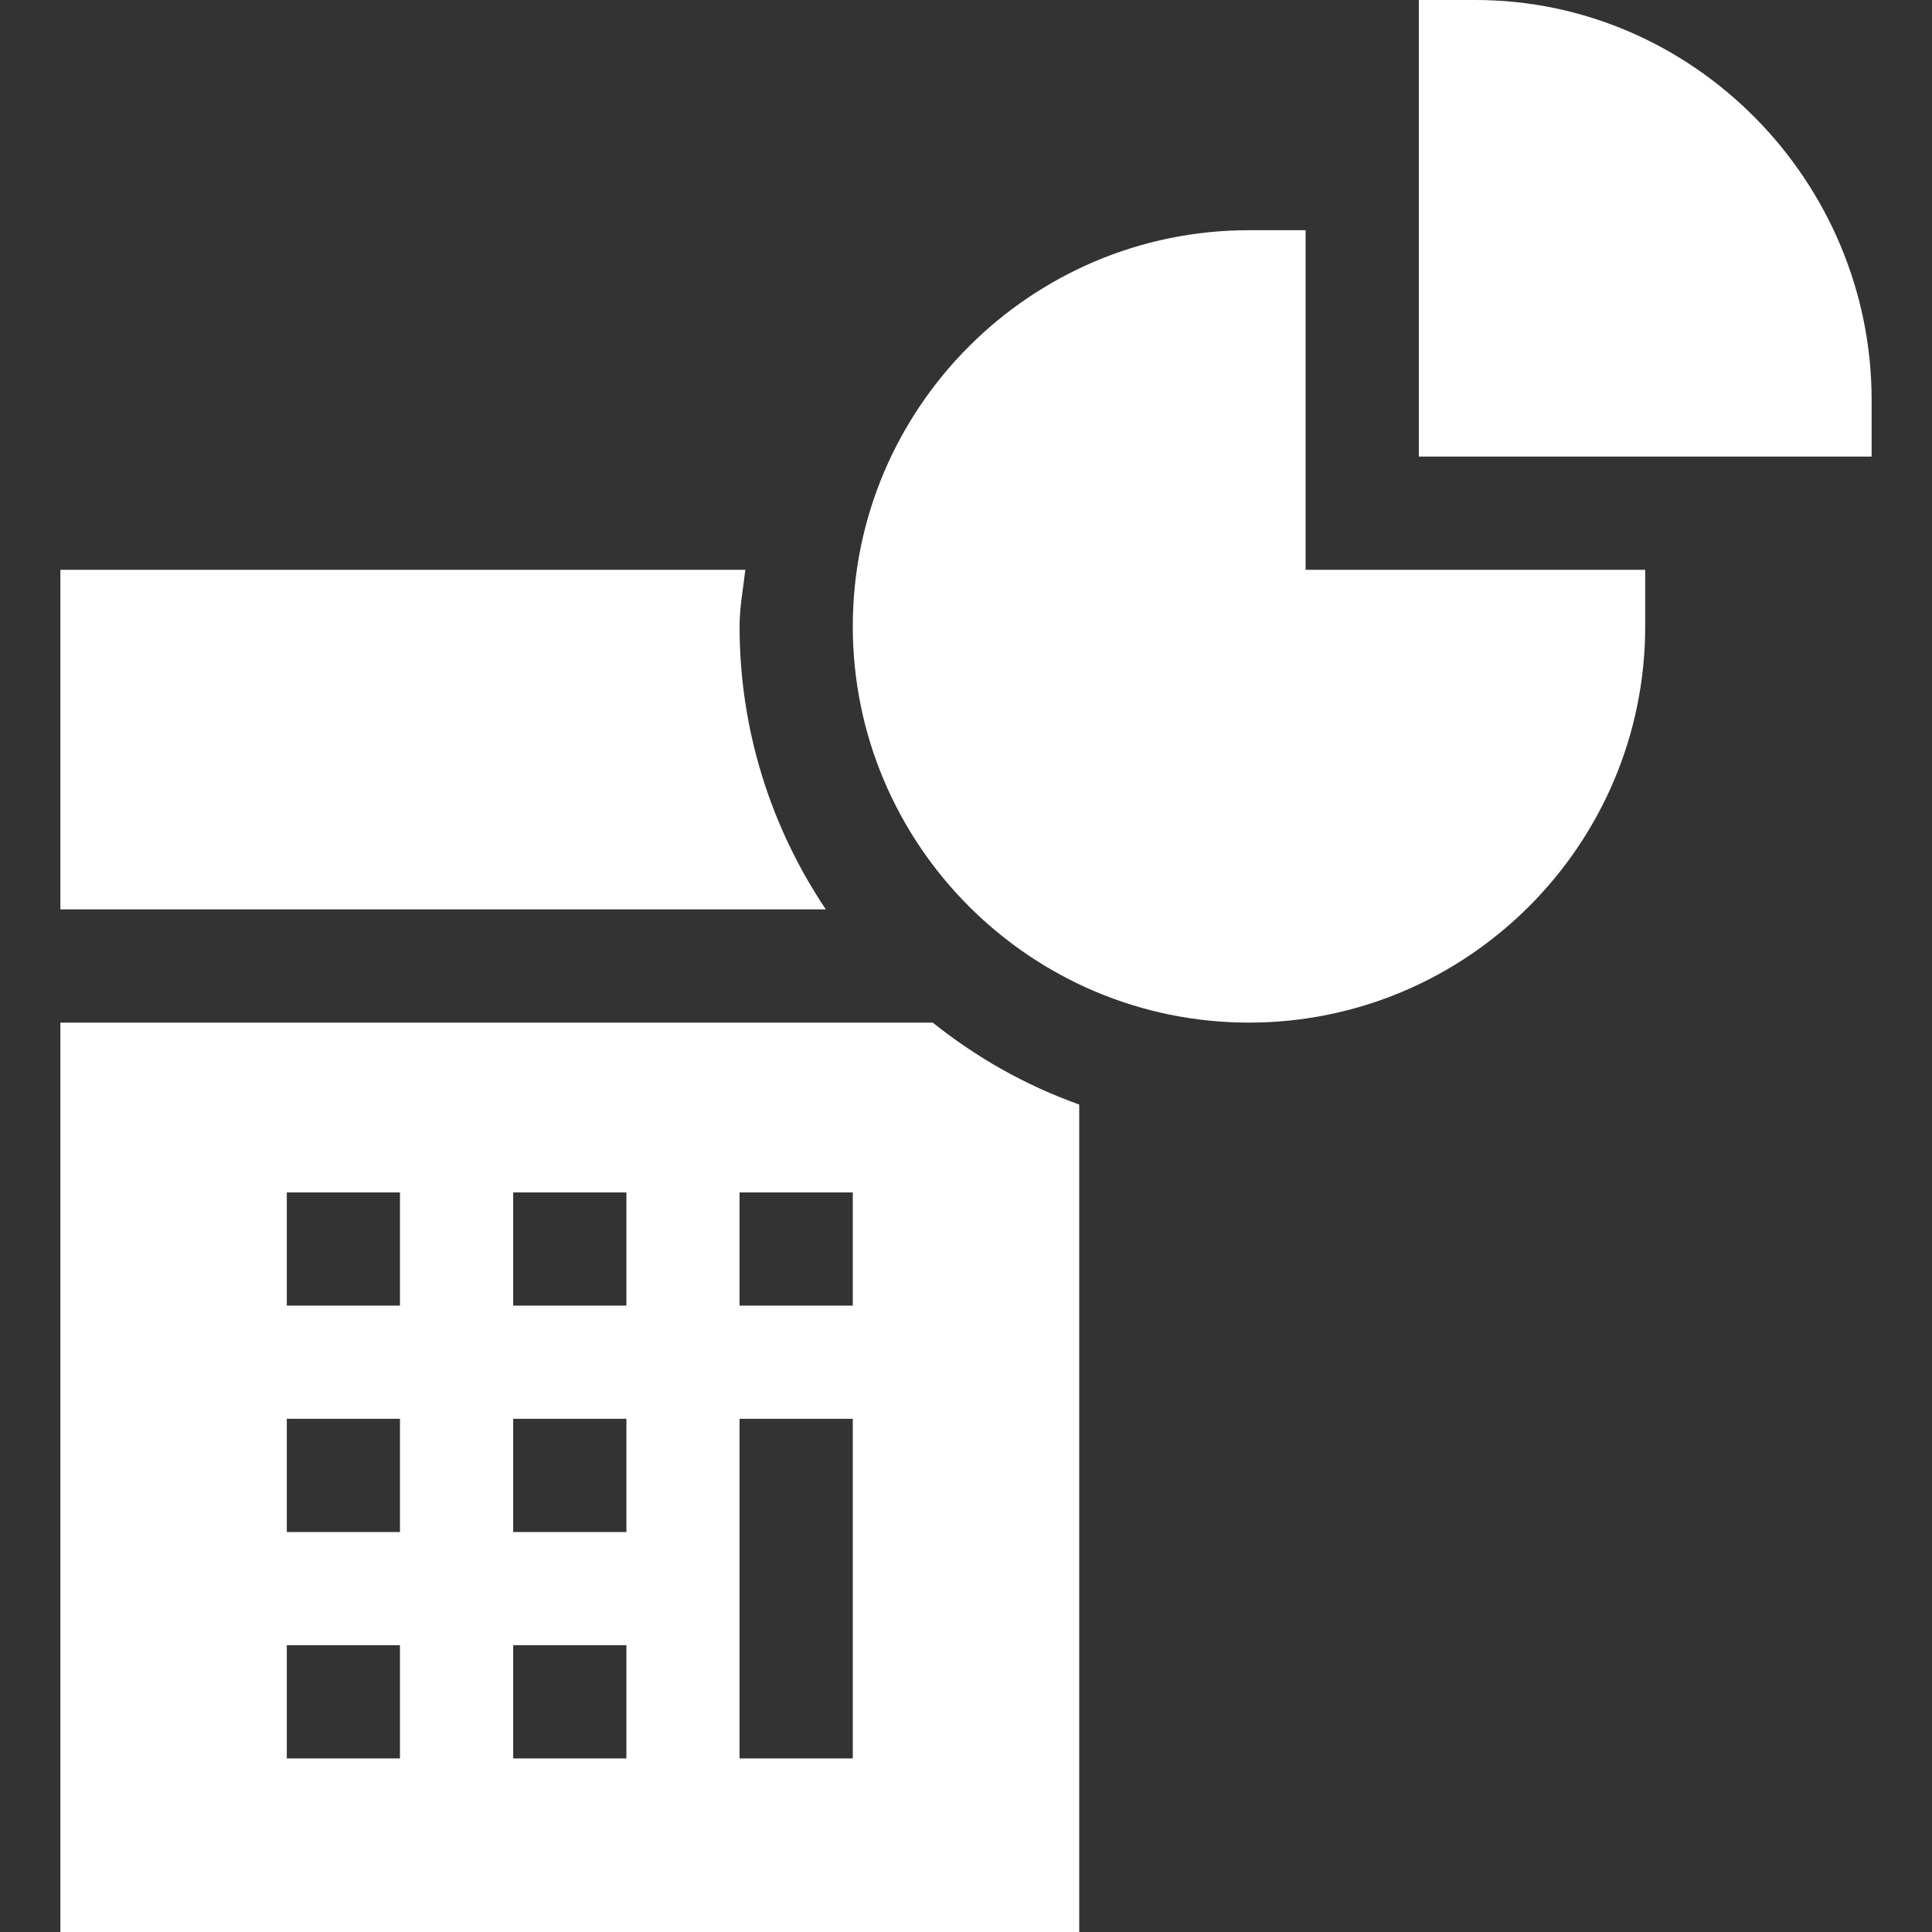
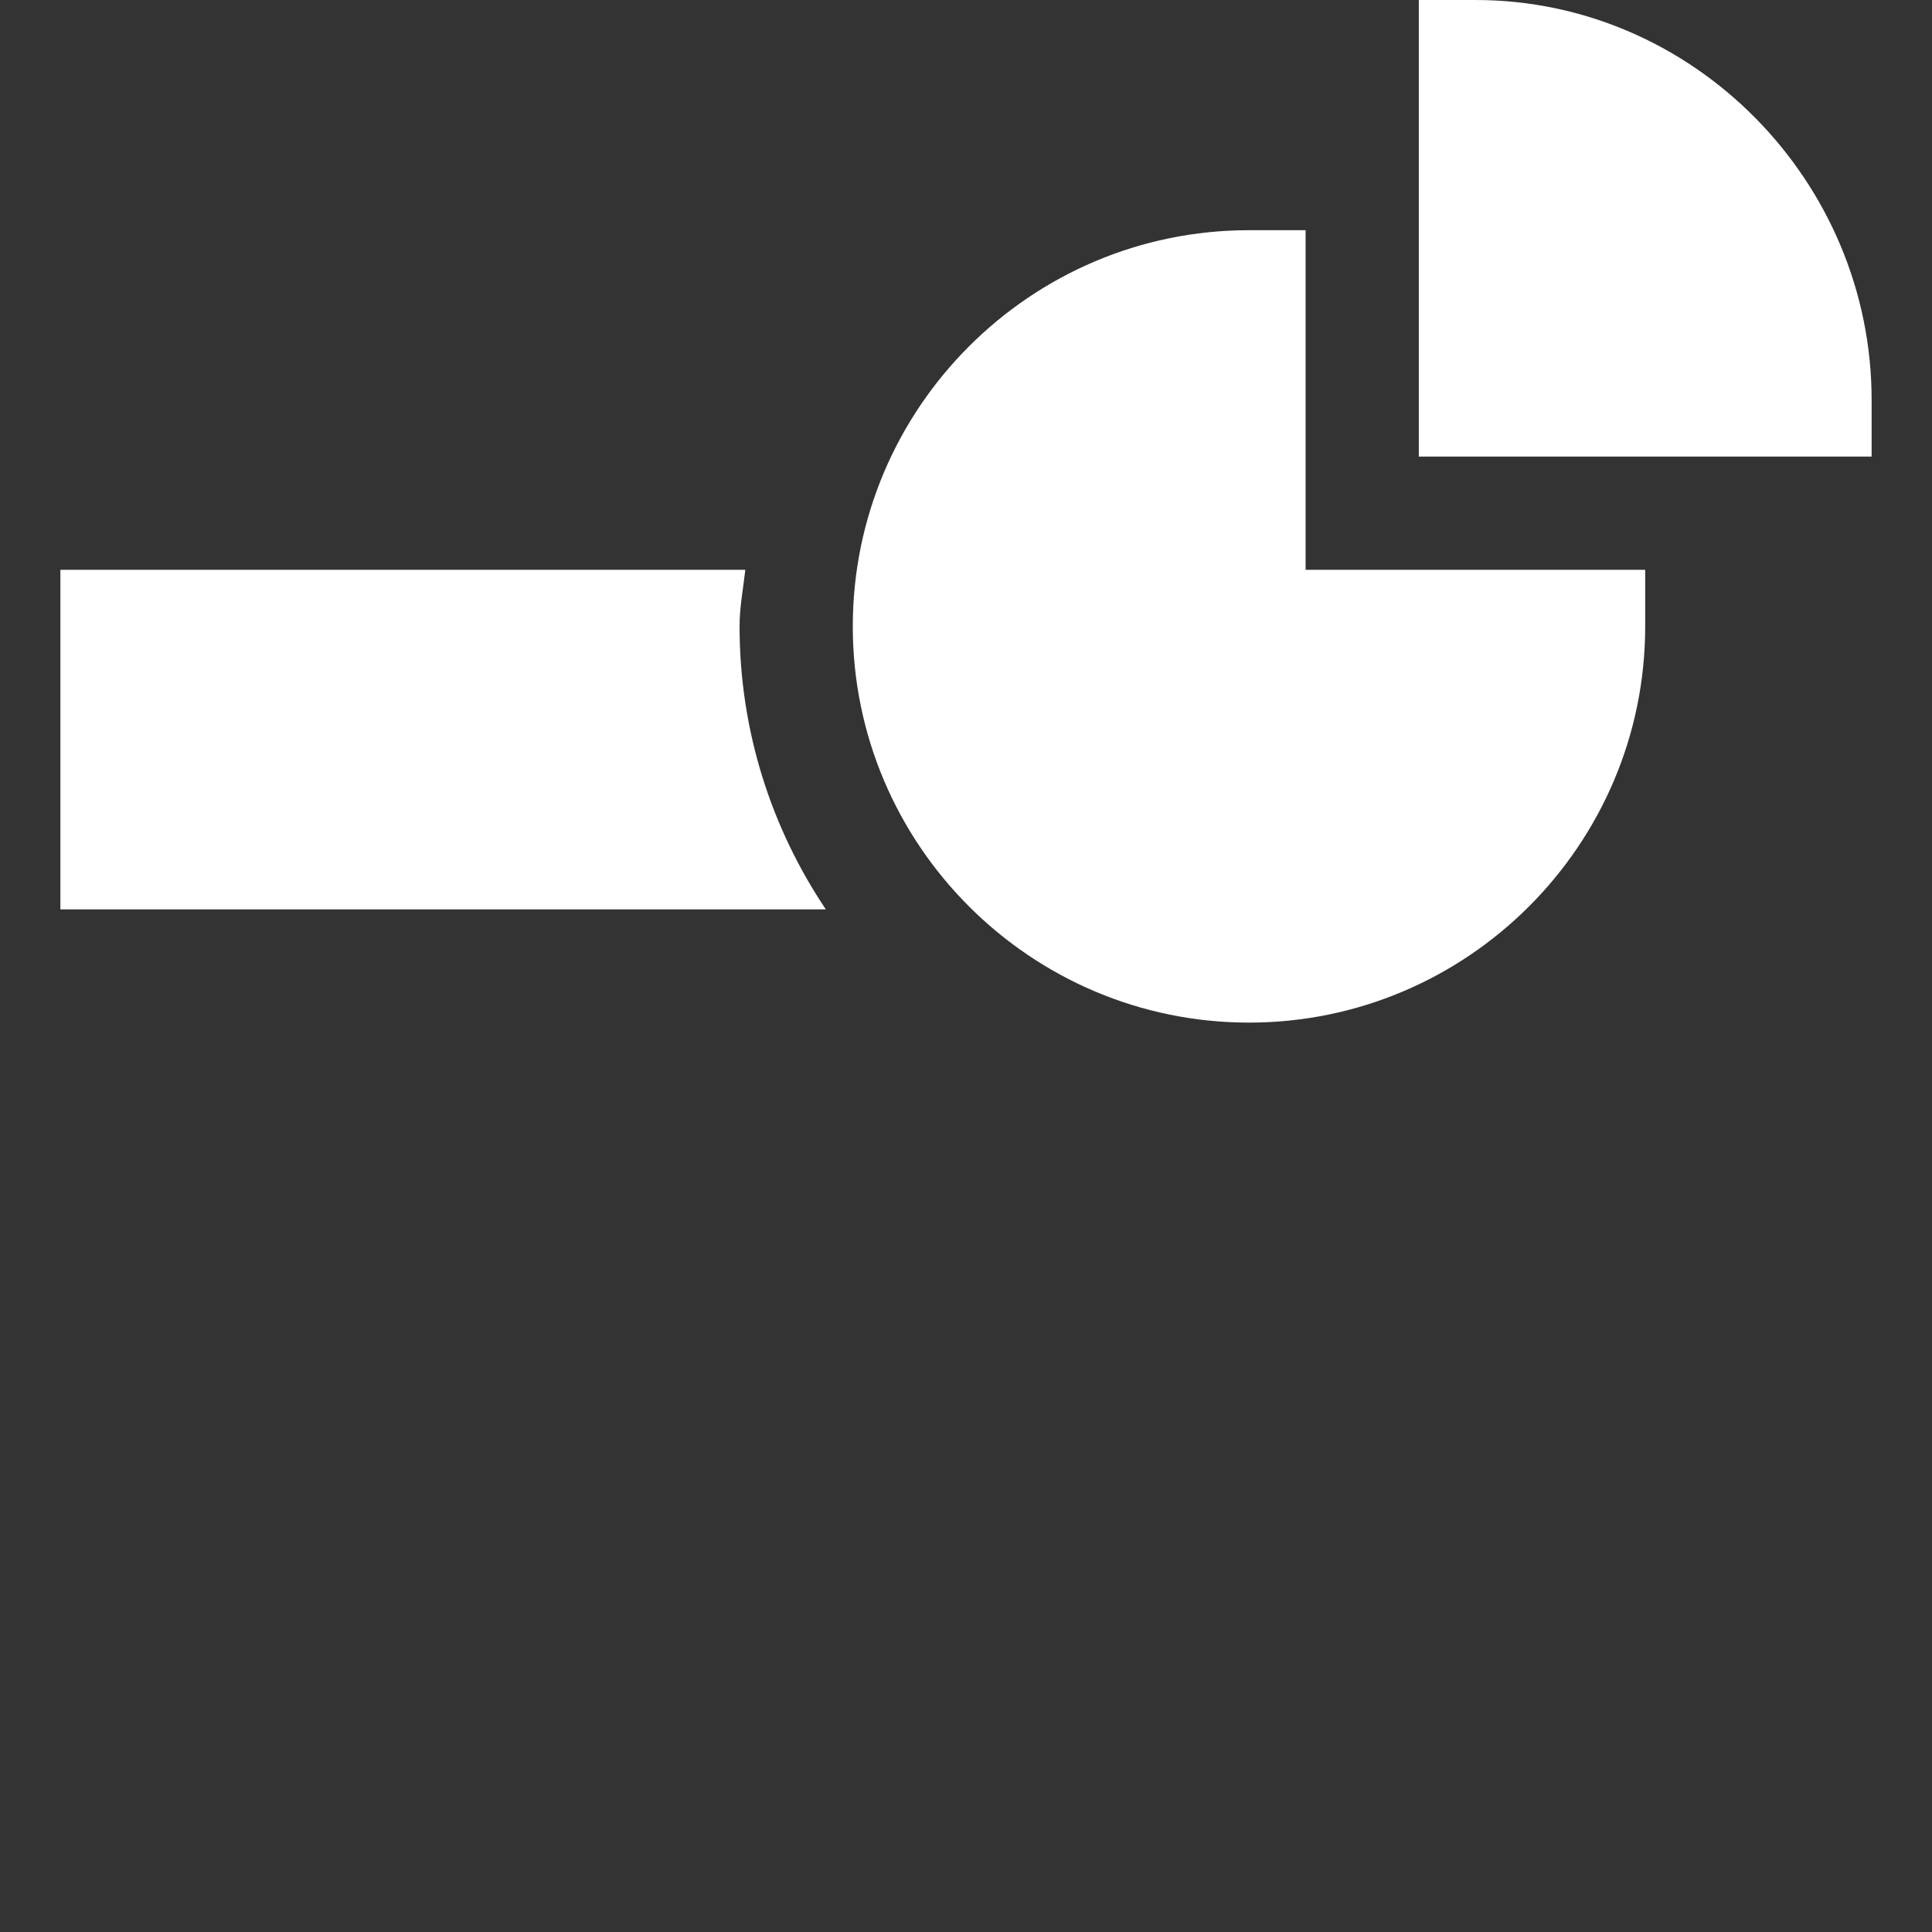
<svg xmlns="http://www.w3.org/2000/svg" width="40" height="40" viewBox="0 0 40 40" fill="none">
  <rect x="0" y="0" width="40" height="40" fill="#333333" stroke="none" />
  <path d="M25.859 4.766C21.337 4.766 17.656 8.446 17.656 12.969C17.656 17.491 21.337 21.172 25.859 21.172C30.382 21.172 34.062 17.491 34.062 12.969V11.797H27.031V4.766H25.859Z" fill="white" />
  <path d="M38.75 8.281C38.75 3.759 35.07 0 30.547 0H29.375V9.453H38.75V8.281Z" fill="white" />
  <path d="M15.312 12.969C15.312 12.568 15.387 12.187 15.431 11.797H1.25V18.828H17.098C15.973 17.151 15.312 15.136 15.312 12.969Z" fill="white" />
-   <path d="M22.344 22.868C21.231 22.471 20.217 21.896 19.312 21.172H1.25V40H22.344V22.868ZM8.281 36.406H5.938V34.062H8.281V36.406ZM8.281 31.719H5.938V29.375H8.281V31.719ZM8.281 27.031H5.938V24.688H8.281V27.031ZM12.969 36.406H10.625V34.062H12.969V36.406ZM12.969 31.719H10.625V29.375H12.969V31.719ZM12.969 27.031H10.625V24.688H12.969V27.031ZM17.656 36.406H15.312V29.375H17.656V36.406ZM17.656 27.031H15.312V24.688H17.656V27.031Z" fill="white" />
</svg>